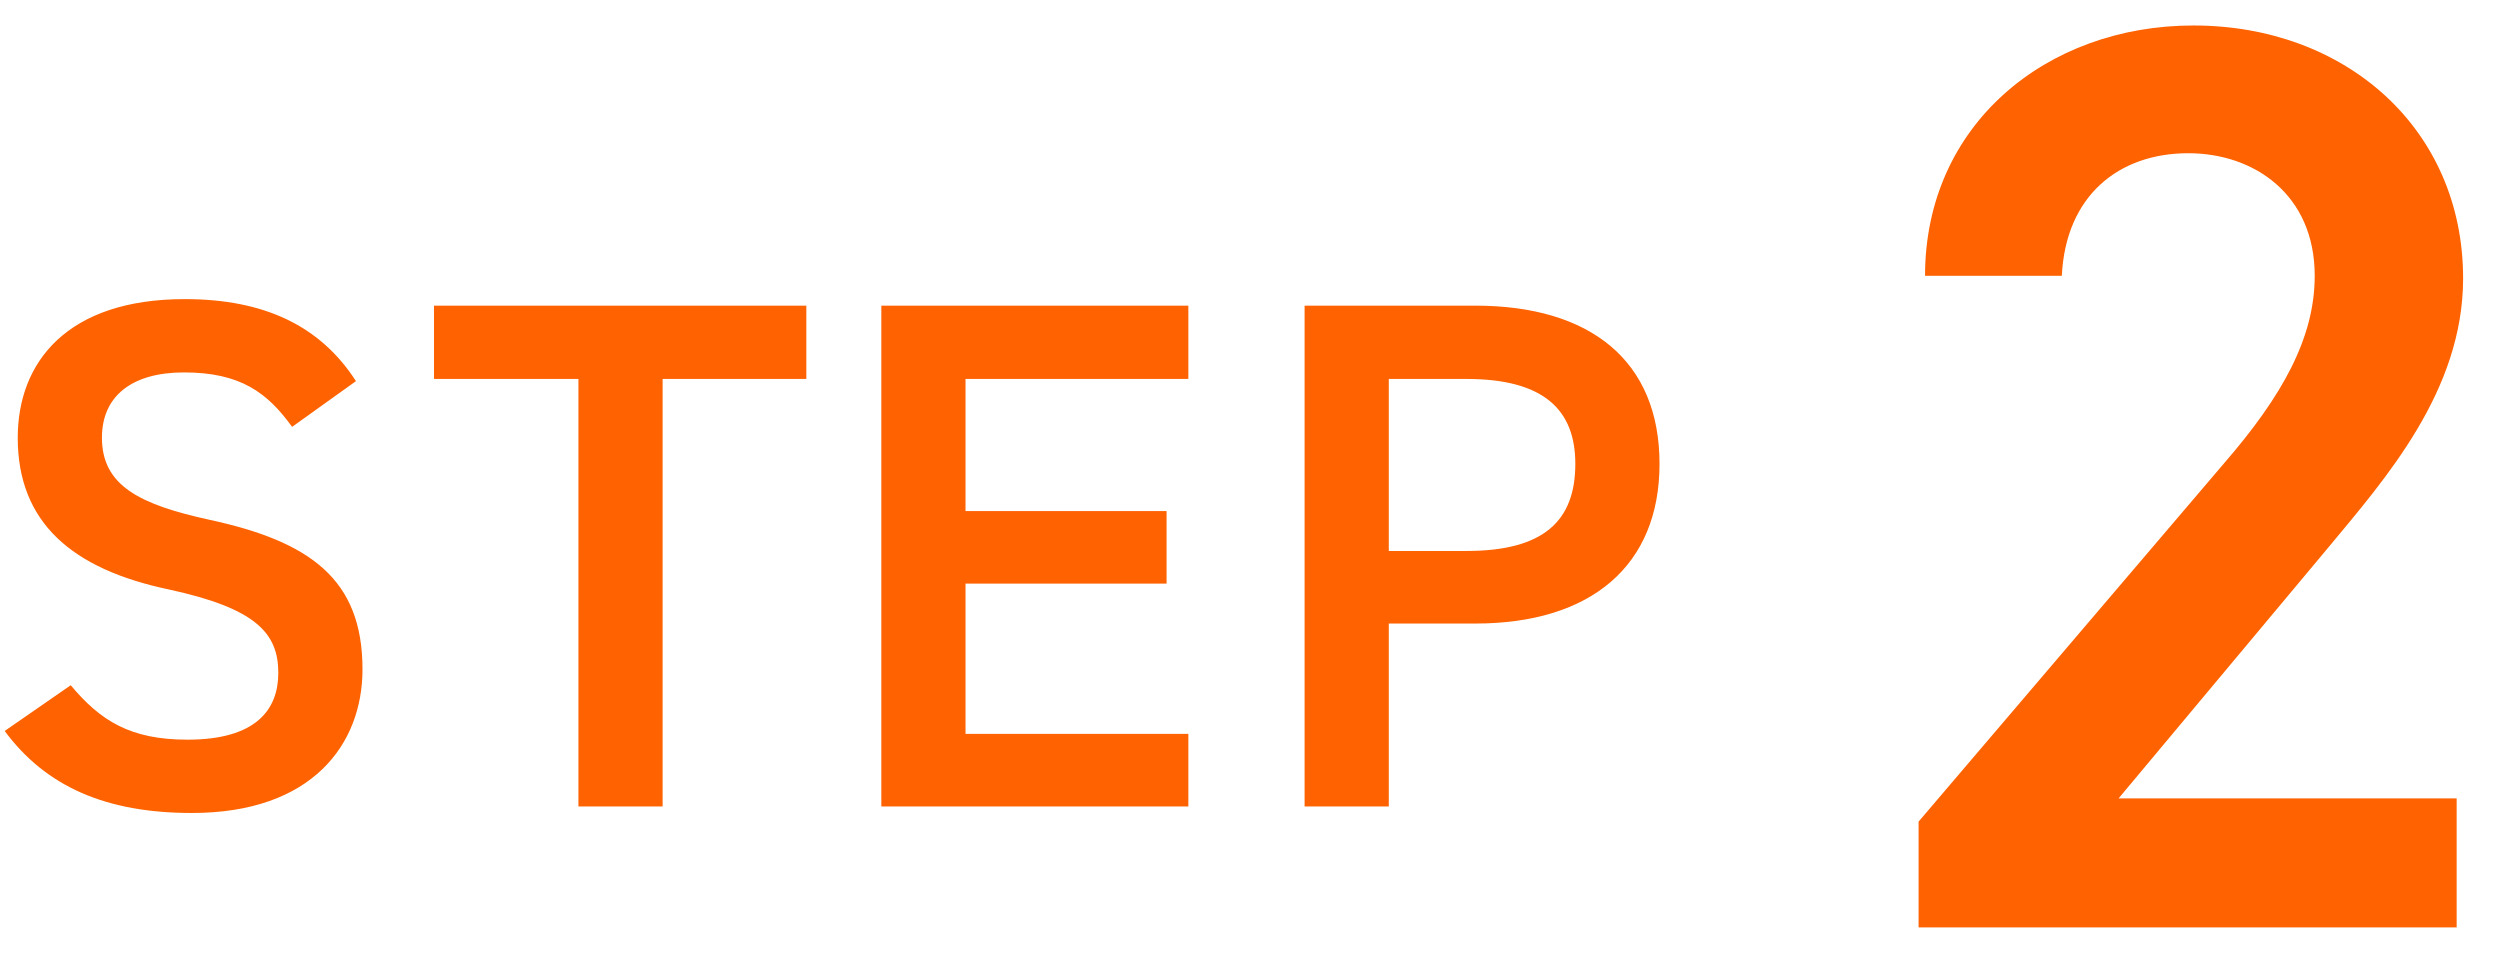
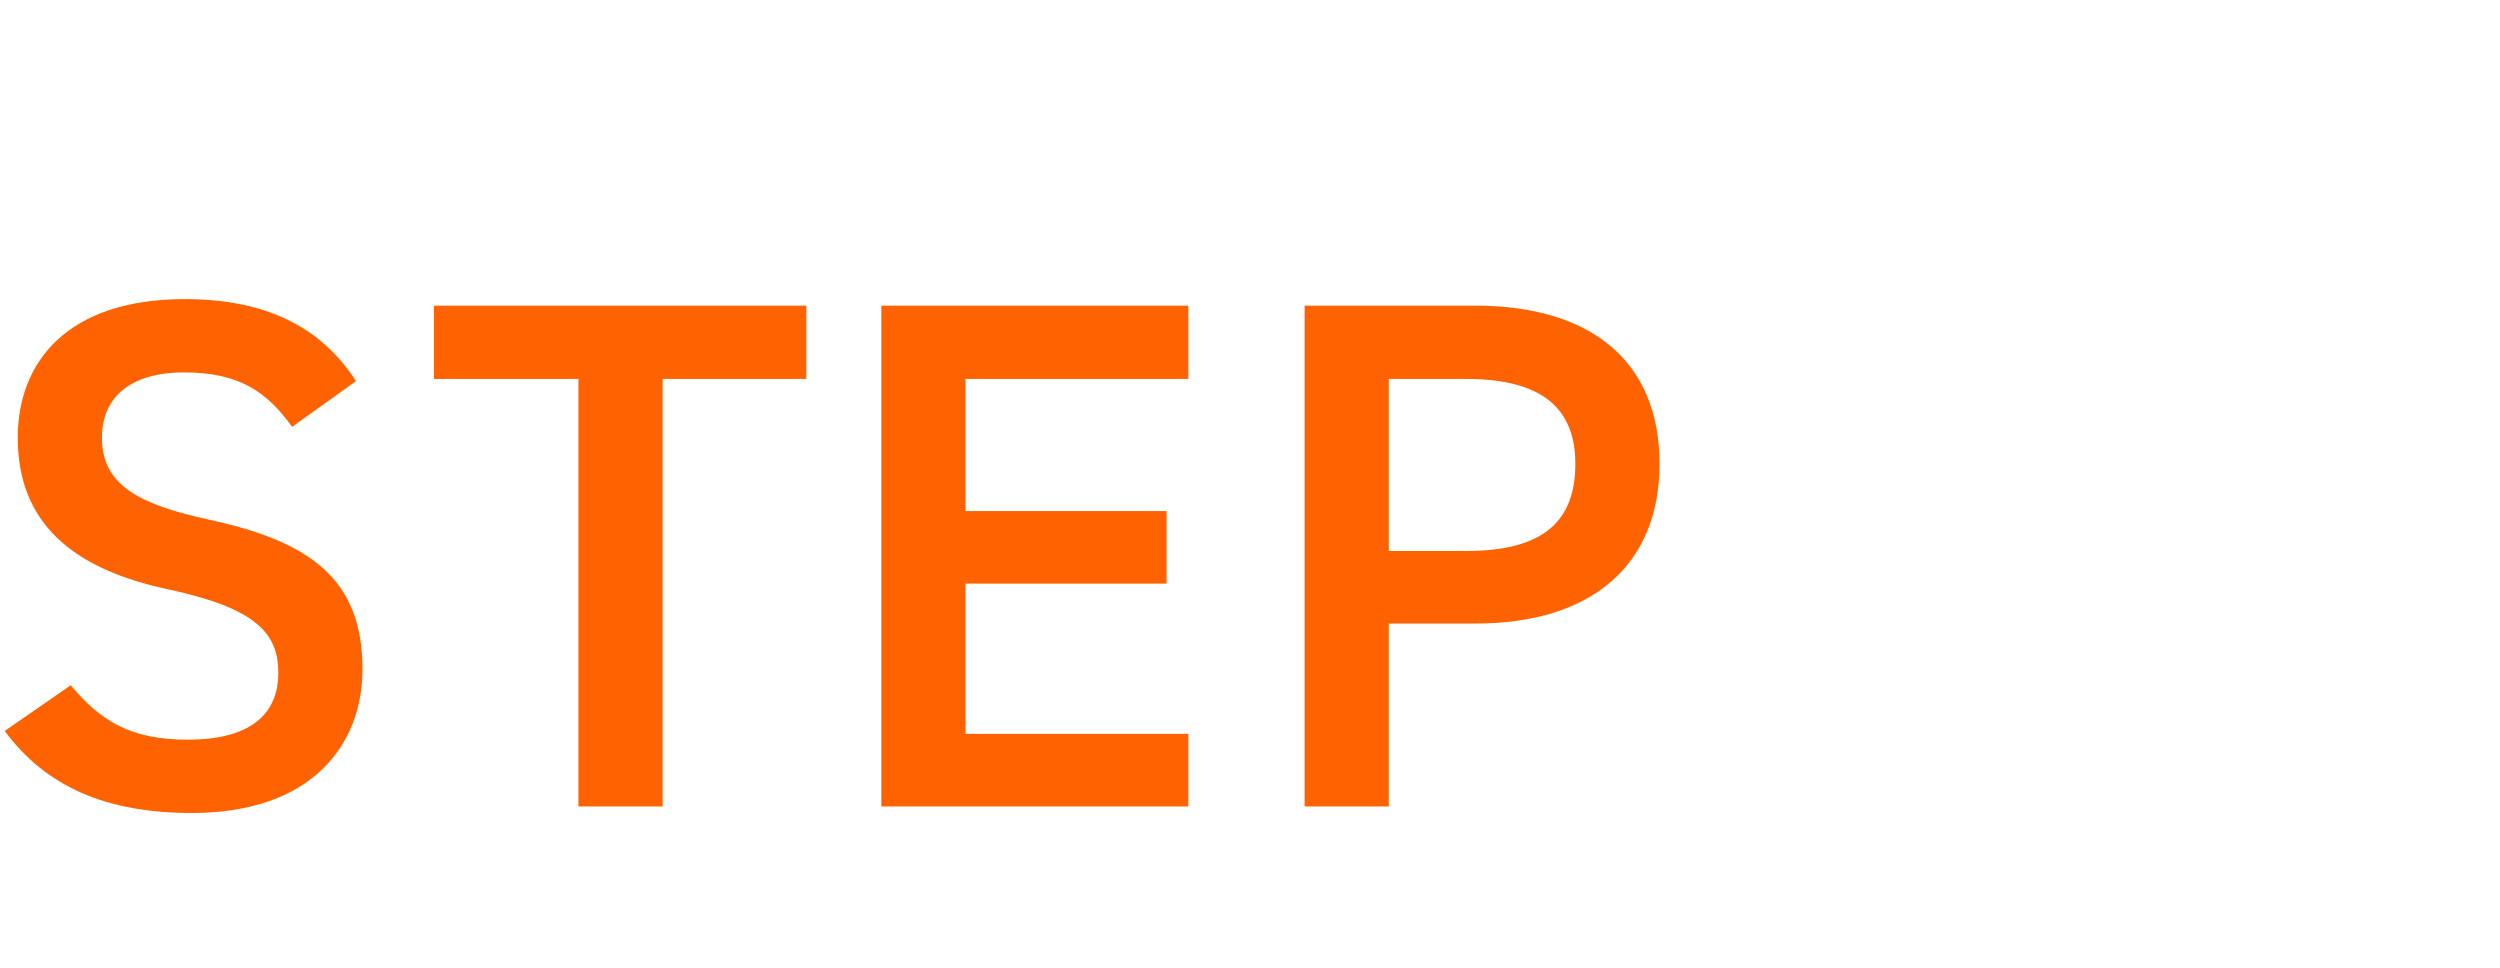
<svg xmlns="http://www.w3.org/2000/svg" width="62" height="24" viewBox="0 0 62 24" fill="none">
-   <path d="M60.925 19.8V23H47.581V20.376L55.165 11.48C56.605 9.816 57.405 8.376 57.405 6.84C57.405 4.824 55.901 3.8 54.269 3.8C52.541 3.8 51.229 4.856 51.133 6.84H47.741C47.741 3.096 50.749 0.632 54.397 0.632C58.173 0.632 61.085 3.192 61.085 6.904C61.085 9.688 59.165 11.864 57.757 13.56L52.541 19.8H60.925Z" fill="#FF6200" />
  <path d="M8.828 9.452L7.244 10.586C6.632 9.74 5.966 9.236 4.562 9.236C3.284 9.236 2.528 9.812 2.528 10.856C2.528 12.044 3.464 12.512 5.192 12.89C7.694 13.43 8.99 14.366 8.99 16.598C8.99 18.452 7.748 20.162 4.76 20.162C2.636 20.162 1.142 19.514 0.116 18.128L1.754 16.994C2.492 17.876 3.23 18.344 4.652 18.344C6.362 18.344 6.902 17.588 6.902 16.688C6.902 15.698 6.344 15.086 4.184 14.618C1.79 14.114 0.44 12.962 0.44 10.856C0.44 8.984 1.664 7.418 4.58 7.418C6.56 7.418 7.946 8.084 8.828 9.452ZM10.763 7.58H19.997V9.398H16.433V20H14.345V9.398H10.763V7.58ZM21.857 7.58H29.471V9.398H23.945V12.674H28.931V14.474H23.945V18.2H29.471V20H21.857V7.58ZM36.584 15.464H34.442V20H32.354V7.58H36.584C39.446 7.58 41.156 8.948 41.156 11.504C41.156 14.024 39.464 15.464 36.584 15.464ZM34.442 13.664H36.368C38.276 13.664 39.068 12.926 39.068 11.504C39.068 10.154 38.276 9.398 36.368 9.398H34.442V13.664Z" fill="#FF6200" />
</svg>